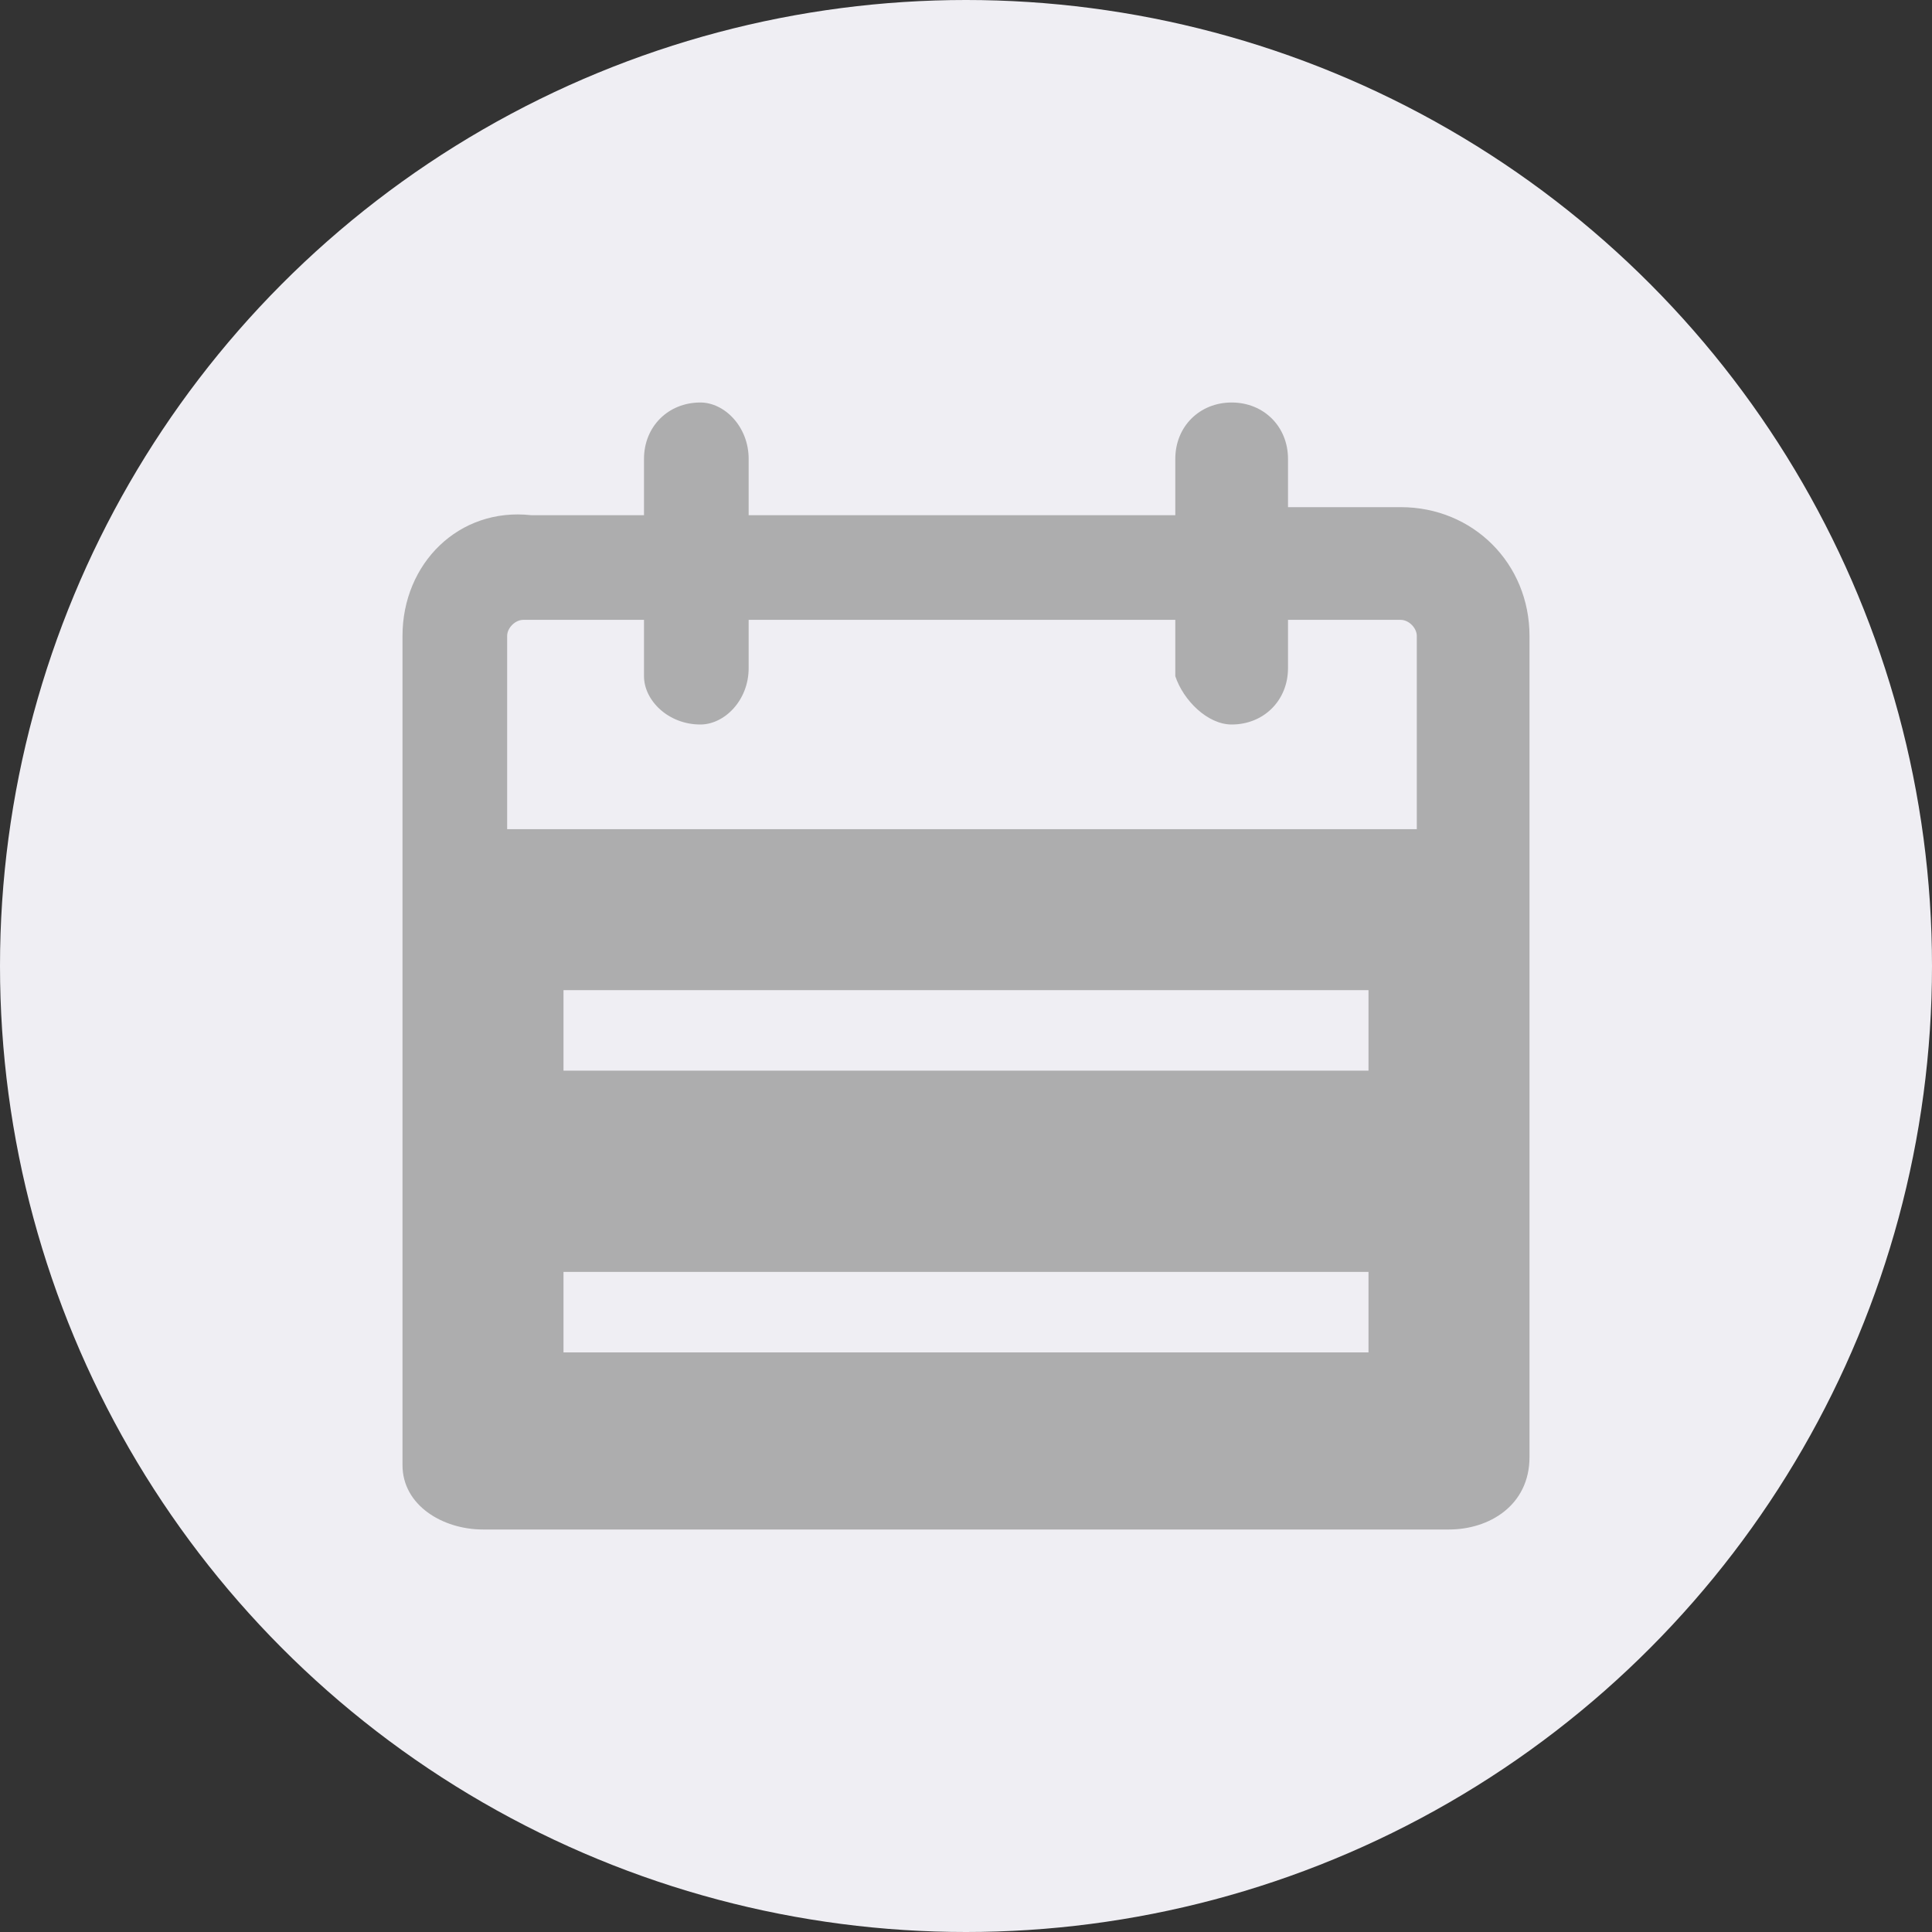
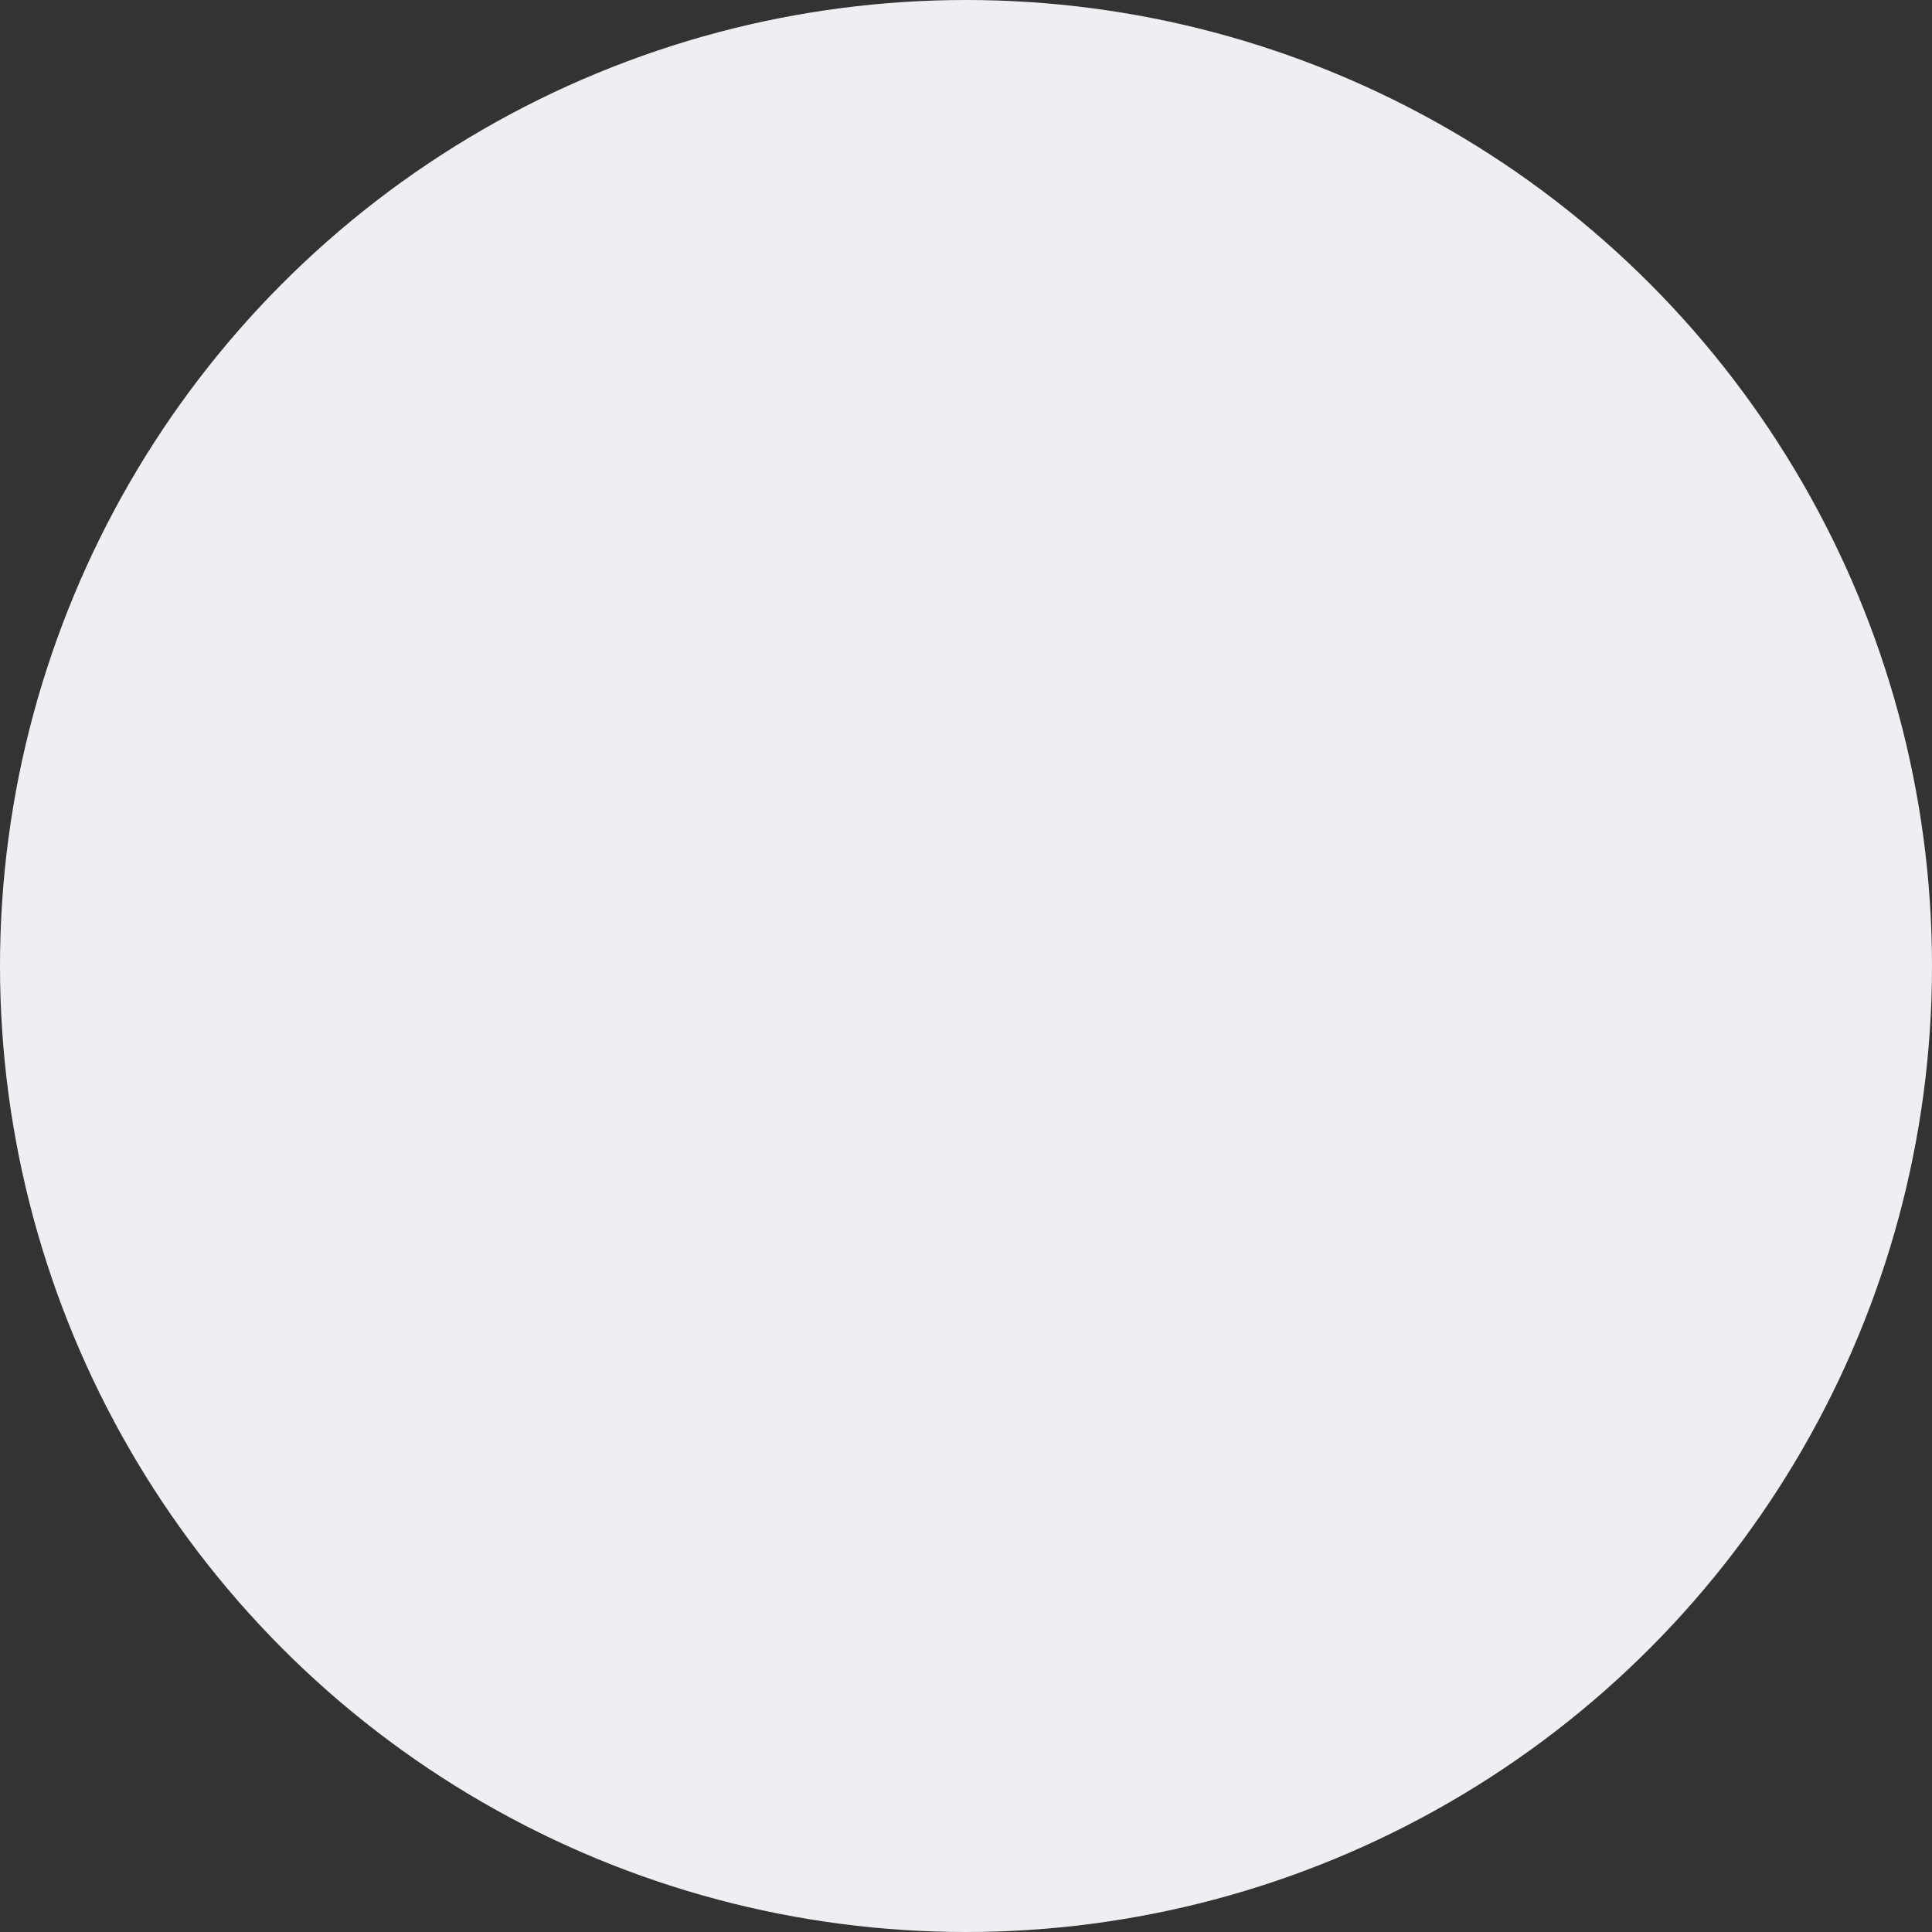
<svg xmlns="http://www.w3.org/2000/svg" version="1.1" id="Capa_1" x="0px" y="0px" viewBox="0 0 24 24" style="enable-background:new 0 0 24 24;" xml:space="preserve">
  <rect x="0" y="0" width="24" height="24" fill="#333333" stroke="none" />
  <style type="text/css">
	.st0{fill:#EFEEF3;}
	.st1{fill:#ADADAE;}
	.st2{fill:none;stroke:#EFEEF3;stroke-miterlimit:10;}
</style>
  <title>Png 48px Solid - 70 Basic Icons</title>
  <circle class="st0" cx="12" cy="12" r="12" />
-   <path class="st1" d="M17.4,6.3H16V5.7C16,5.3,15.7,5,15.3,5c-0.4,0-0.7,0.3-0.7,0.7v0.7H9.3V5.7C9.3,5.3,9,5,8.7,5  C8.3,5,8,5.3,8,5.7v0.7H6.6C5.7,6.3,5,7,5,7.9v10.3C5,18.7,5.5,19,6,19h12c0.5,0,1-0.3,1-0.9V7.9C19,7,18.3,6.3,17.4,6.3z   M17.7,10.3H6.3V7.9c0-0.1,0.1-0.2,0.2-0.2H8v0.7C8,8.7,8.3,9,8.7,9C9,9,9.3,8.7,9.3,8.3V7.7h5.3v0.7C14.7,8.7,15,9,15.3,9  C15.7,9,16,8.7,16,8.3V7.7h1.4c0.1,0,0.2,0.1,0.2,0.2V10.3z" />
  <line class="st2" x1="7" y1="12.8" x2="17" y2="12.8" />
  <line class="st2" x1="7" y1="16.3" x2="17" y2="16.3" />
</svg>